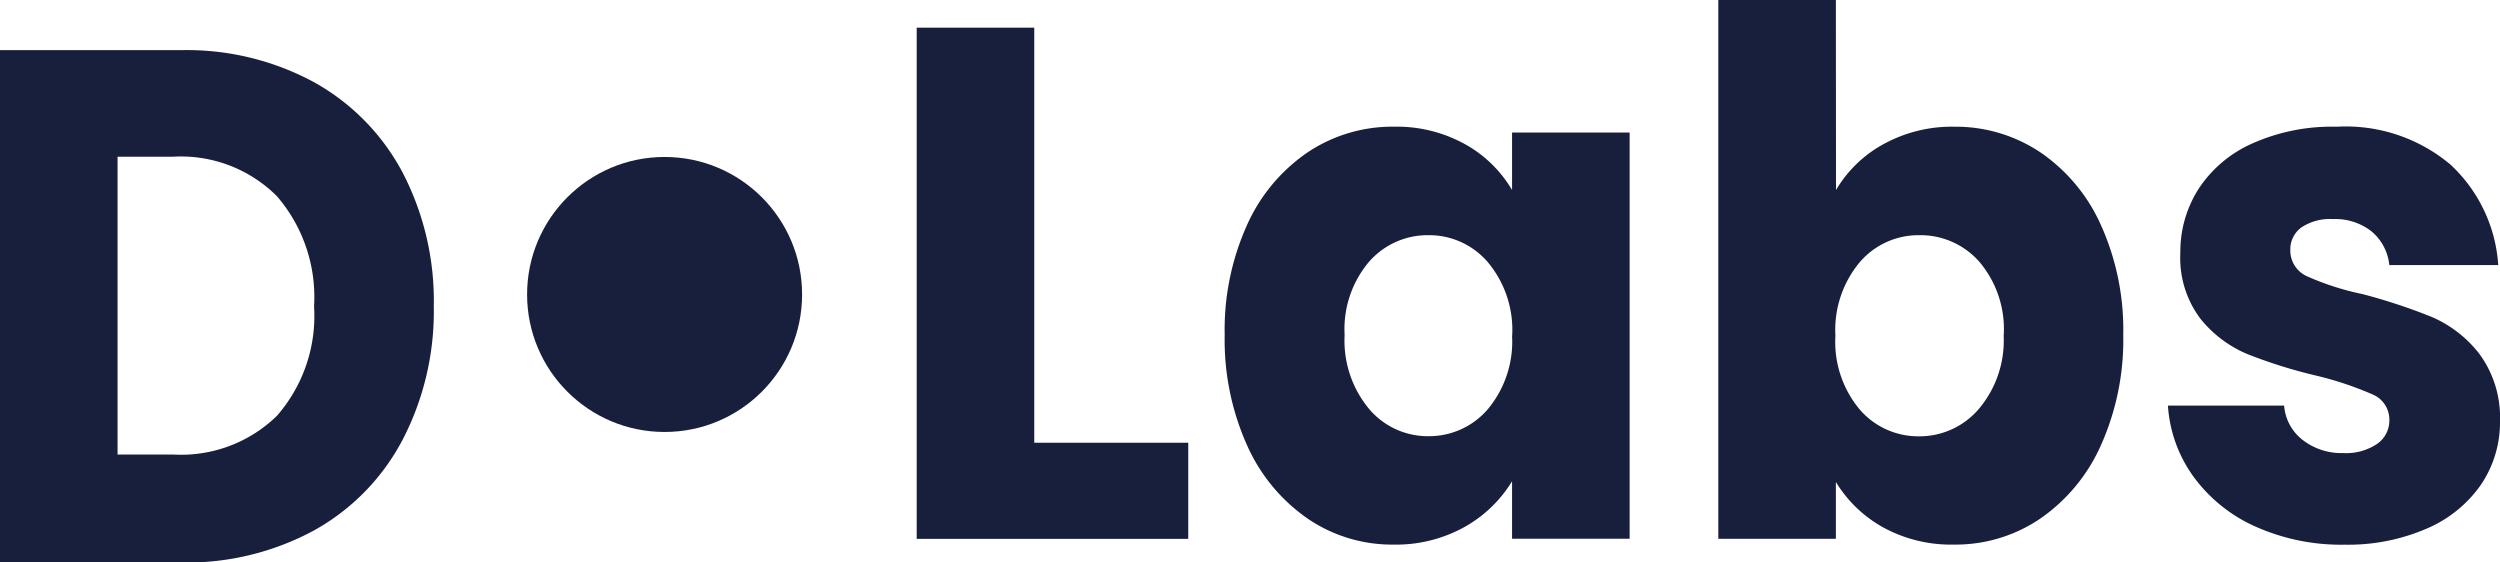
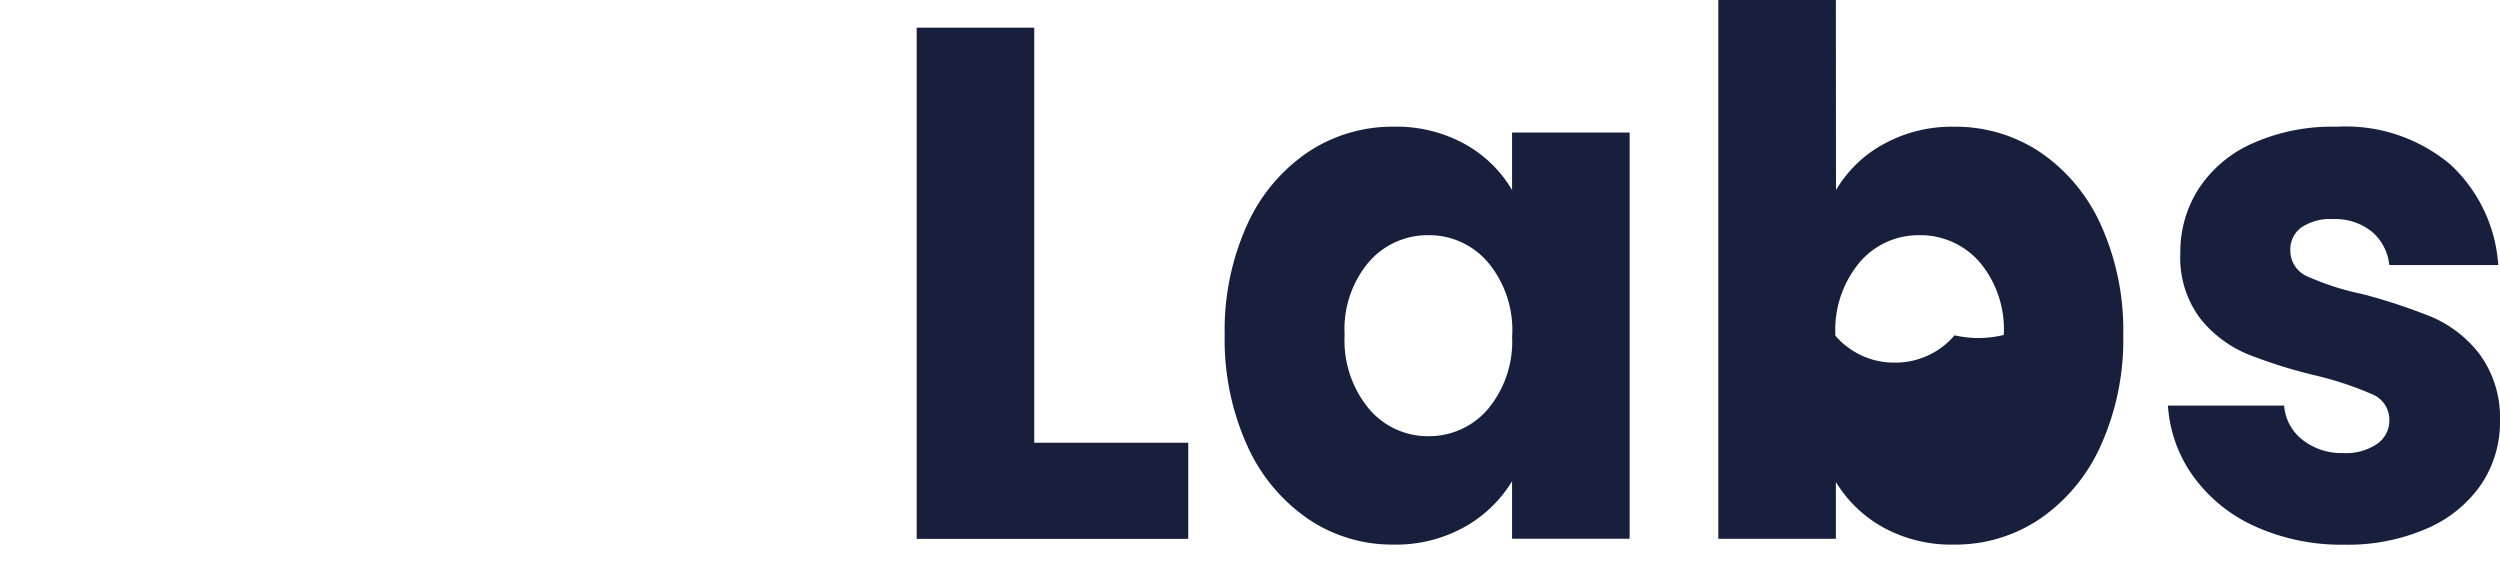
<svg xmlns="http://www.w3.org/2000/svg" width="80" height="18" viewBox="0 0 80 18">
  <g id="logo_D-Labs" transform="translate(-51.86 -42.8)">
-     <path id="Path_11959" data-name="Path 11959" d="M7.646-21.06a8.558,8.558,0,0,1,4.268,1.028,7.12,7.12,0,0,1,2.827,2.884,8.891,8.891,0,0,1,1,4.286,8.909,8.909,0,0,1-1,4.274,7.082,7.082,0,0,1-2.838,2.9A8.574,8.574,0,0,1,7.646-4.665H1.86V-21.06ZM7.4-8.121a4.387,4.387,0,0,0,3.322-1.238,4.856,4.856,0,0,0,1.188-3.5,4.941,4.941,0,0,0-1.188-3.527A4.343,4.343,0,0,0,7.4-17.65H5.622v9.529Z" transform="translate(50 65.465)" fill="#171f3c" />
-     <path id="Path_11958" data-name="Path 11958" d="M5.622-8.032H10.55v3.076H1.86V-21.315H5.622Zm6.094-3.449A8.159,8.159,0,0,1,12.431-15a5.556,5.556,0,0,1,1.947-2.33,4.873,4.873,0,0,1,2.75-.816,4.511,4.511,0,0,1,2.277.559,3.986,3.986,0,0,1,1.507,1.468v-1.841h3.762v13H20.912V-6.8a4.158,4.158,0,0,1-1.529,1.468,4.511,4.511,0,0,1-2.277.559A4.788,4.788,0,0,1,14.378-5.6a5.627,5.627,0,0,1-1.947-2.354A8.237,8.237,0,0,1,11.716-11.481Zm9.2.023a3.375,3.375,0,0,0-.781-2.354,2.472,2.472,0,0,0-1.9-.862,2.487,2.487,0,0,0-1.9.851,3.331,3.331,0,0,0-.781,2.342,3.419,3.419,0,0,0,.781,2.365,2.458,2.458,0,0,0,1.9.874,2.472,2.472,0,0,0,1.9-.862A3.375,3.375,0,0,0,20.912-11.458Zm10.362-4.66a3.965,3.965,0,0,1,1.518-1.468,4.527,4.527,0,0,1,2.266-.559,4.873,4.873,0,0,1,2.75.816A5.556,5.556,0,0,1,39.755-15a8.159,8.159,0,0,1,.715,3.519,8.237,8.237,0,0,1-.715,3.53A5.627,5.627,0,0,1,37.808-5.6a4.824,4.824,0,0,1-2.75.827,4.525,4.525,0,0,1-2.266-.548,4.091,4.091,0,0,1-1.518-1.456v1.818H27.512V-22.2h3.762Zm5.368,4.637a3.331,3.331,0,0,0-.781-2.342,2.51,2.51,0,0,0-1.925-.851,2.472,2.472,0,0,0-1.9.862,3.375,3.375,0,0,0-.781,2.354A3.375,3.375,0,0,0,32.033-9.1a2.472,2.472,0,0,0,1.9.862,2.491,2.491,0,0,0,1.914-.874A3.389,3.389,0,0,0,36.642-11.481ZM47.554-4.77a6.714,6.714,0,0,1-2.86-.583,4.929,4.929,0,0,1-1.98-1.6A4.348,4.348,0,0,1,41.9-9.221h3.718a1.535,1.535,0,0,0,.594,1.1,2.021,2.021,0,0,0,1.3.419A1.774,1.774,0,0,0,48.6-8a.907.907,0,0,0,.385-.757.874.874,0,0,0-.55-.827,10.671,10.671,0,0,0-1.782-.594,16.033,16.033,0,0,1-2.2-.687,3.812,3.812,0,0,1-1.518-1.142,3.234,3.234,0,0,1-.638-2.109,3.733,3.733,0,0,1,.583-2.039A3.978,3.978,0,0,1,44.6-17.609a6.252,6.252,0,0,1,2.7-.536,5.205,5.205,0,0,1,3.641,1.212,4.815,4.815,0,0,1,1.529,3.216H48.984a1.612,1.612,0,0,0-.561-1.072,1.872,1.872,0,0,0-1.243-.4,1.646,1.646,0,0,0-1.012.268.872.872,0,0,0-.352.734.9.9,0,0,0,.561.839,8.62,8.62,0,0,0,1.749.559,18.365,18.365,0,0,1,2.222.734,3.852,3.852,0,0,1,1.507,1.165,3.424,3.424,0,0,1,.671,2.155,3.562,3.562,0,0,1-.605,2.039,4.041,4.041,0,0,1-1.738,1.41A6.322,6.322,0,0,1,47.554-4.77Z" transform="translate(79.334 65)" fill="#171f3c" />
-     <circle id="Ellipse_1" data-name="Ellipse 1" cx="4.4" cy="4.4" r="4.4" transform="translate(68.727 47.823)" fill="#171f3c" />
+     <path id="Path_11958" data-name="Path 11958" d="M5.622-8.032H10.55v3.076H1.86V-21.315H5.622Zm6.094-3.449A8.159,8.159,0,0,1,12.431-15a5.556,5.556,0,0,1,1.947-2.33,4.873,4.873,0,0,1,2.75-.816,4.511,4.511,0,0,1,2.277.559,3.986,3.986,0,0,1,1.507,1.468v-1.841h3.762v13H20.912V-6.8a4.158,4.158,0,0,1-1.529,1.468,4.511,4.511,0,0,1-2.277.559A4.788,4.788,0,0,1,14.378-5.6a5.627,5.627,0,0,1-1.947-2.354A8.237,8.237,0,0,1,11.716-11.481Zm9.2.023a3.375,3.375,0,0,0-.781-2.354,2.472,2.472,0,0,0-1.9-.862,2.487,2.487,0,0,0-1.9.851,3.331,3.331,0,0,0-.781,2.342,3.419,3.419,0,0,0,.781,2.365,2.458,2.458,0,0,0,1.9.874,2.472,2.472,0,0,0,1.9-.862A3.375,3.375,0,0,0,20.912-11.458Zm10.362-4.66a3.965,3.965,0,0,1,1.518-1.468,4.527,4.527,0,0,1,2.266-.559,4.873,4.873,0,0,1,2.75.816A5.556,5.556,0,0,1,39.755-15a8.159,8.159,0,0,1,.715,3.519,8.237,8.237,0,0,1-.715,3.53A5.627,5.627,0,0,1,37.808-5.6a4.824,4.824,0,0,1-2.75.827,4.525,4.525,0,0,1-2.266-.548,4.091,4.091,0,0,1-1.518-1.456v1.818H27.512V-22.2h3.762Zm5.368,4.637a3.331,3.331,0,0,0-.781-2.342,2.51,2.51,0,0,0-1.925-.851,2.472,2.472,0,0,0-1.9.862,3.375,3.375,0,0,0-.781,2.354a2.472,2.472,0,0,0,1.9.862,2.491,2.491,0,0,0,1.914-.874A3.389,3.389,0,0,0,36.642-11.481ZM47.554-4.77a6.714,6.714,0,0,1-2.86-.583,4.929,4.929,0,0,1-1.98-1.6A4.348,4.348,0,0,1,41.9-9.221h3.718a1.535,1.535,0,0,0,.594,1.1,2.021,2.021,0,0,0,1.3.419A1.774,1.774,0,0,0,48.6-8a.907.907,0,0,0,.385-.757.874.874,0,0,0-.55-.827,10.671,10.671,0,0,0-1.782-.594,16.033,16.033,0,0,1-2.2-.687,3.812,3.812,0,0,1-1.518-1.142,3.234,3.234,0,0,1-.638-2.109,3.733,3.733,0,0,1,.583-2.039A3.978,3.978,0,0,1,44.6-17.609a6.252,6.252,0,0,1,2.7-.536,5.205,5.205,0,0,1,3.641,1.212,4.815,4.815,0,0,1,1.529,3.216H48.984a1.612,1.612,0,0,0-.561-1.072,1.872,1.872,0,0,0-1.243-.4,1.646,1.646,0,0,0-1.012.268.872.872,0,0,0-.352.734.9.9,0,0,0,.561.839,8.62,8.62,0,0,0,1.749.559,18.365,18.365,0,0,1,2.222.734,3.852,3.852,0,0,1,1.507,1.165,3.424,3.424,0,0,1,.671,2.155,3.562,3.562,0,0,1-.605,2.039,4.041,4.041,0,0,1-1.738,1.41A6.322,6.322,0,0,1,47.554-4.77Z" transform="translate(79.334 65)" fill="#171f3c" />
  </g>
</svg>